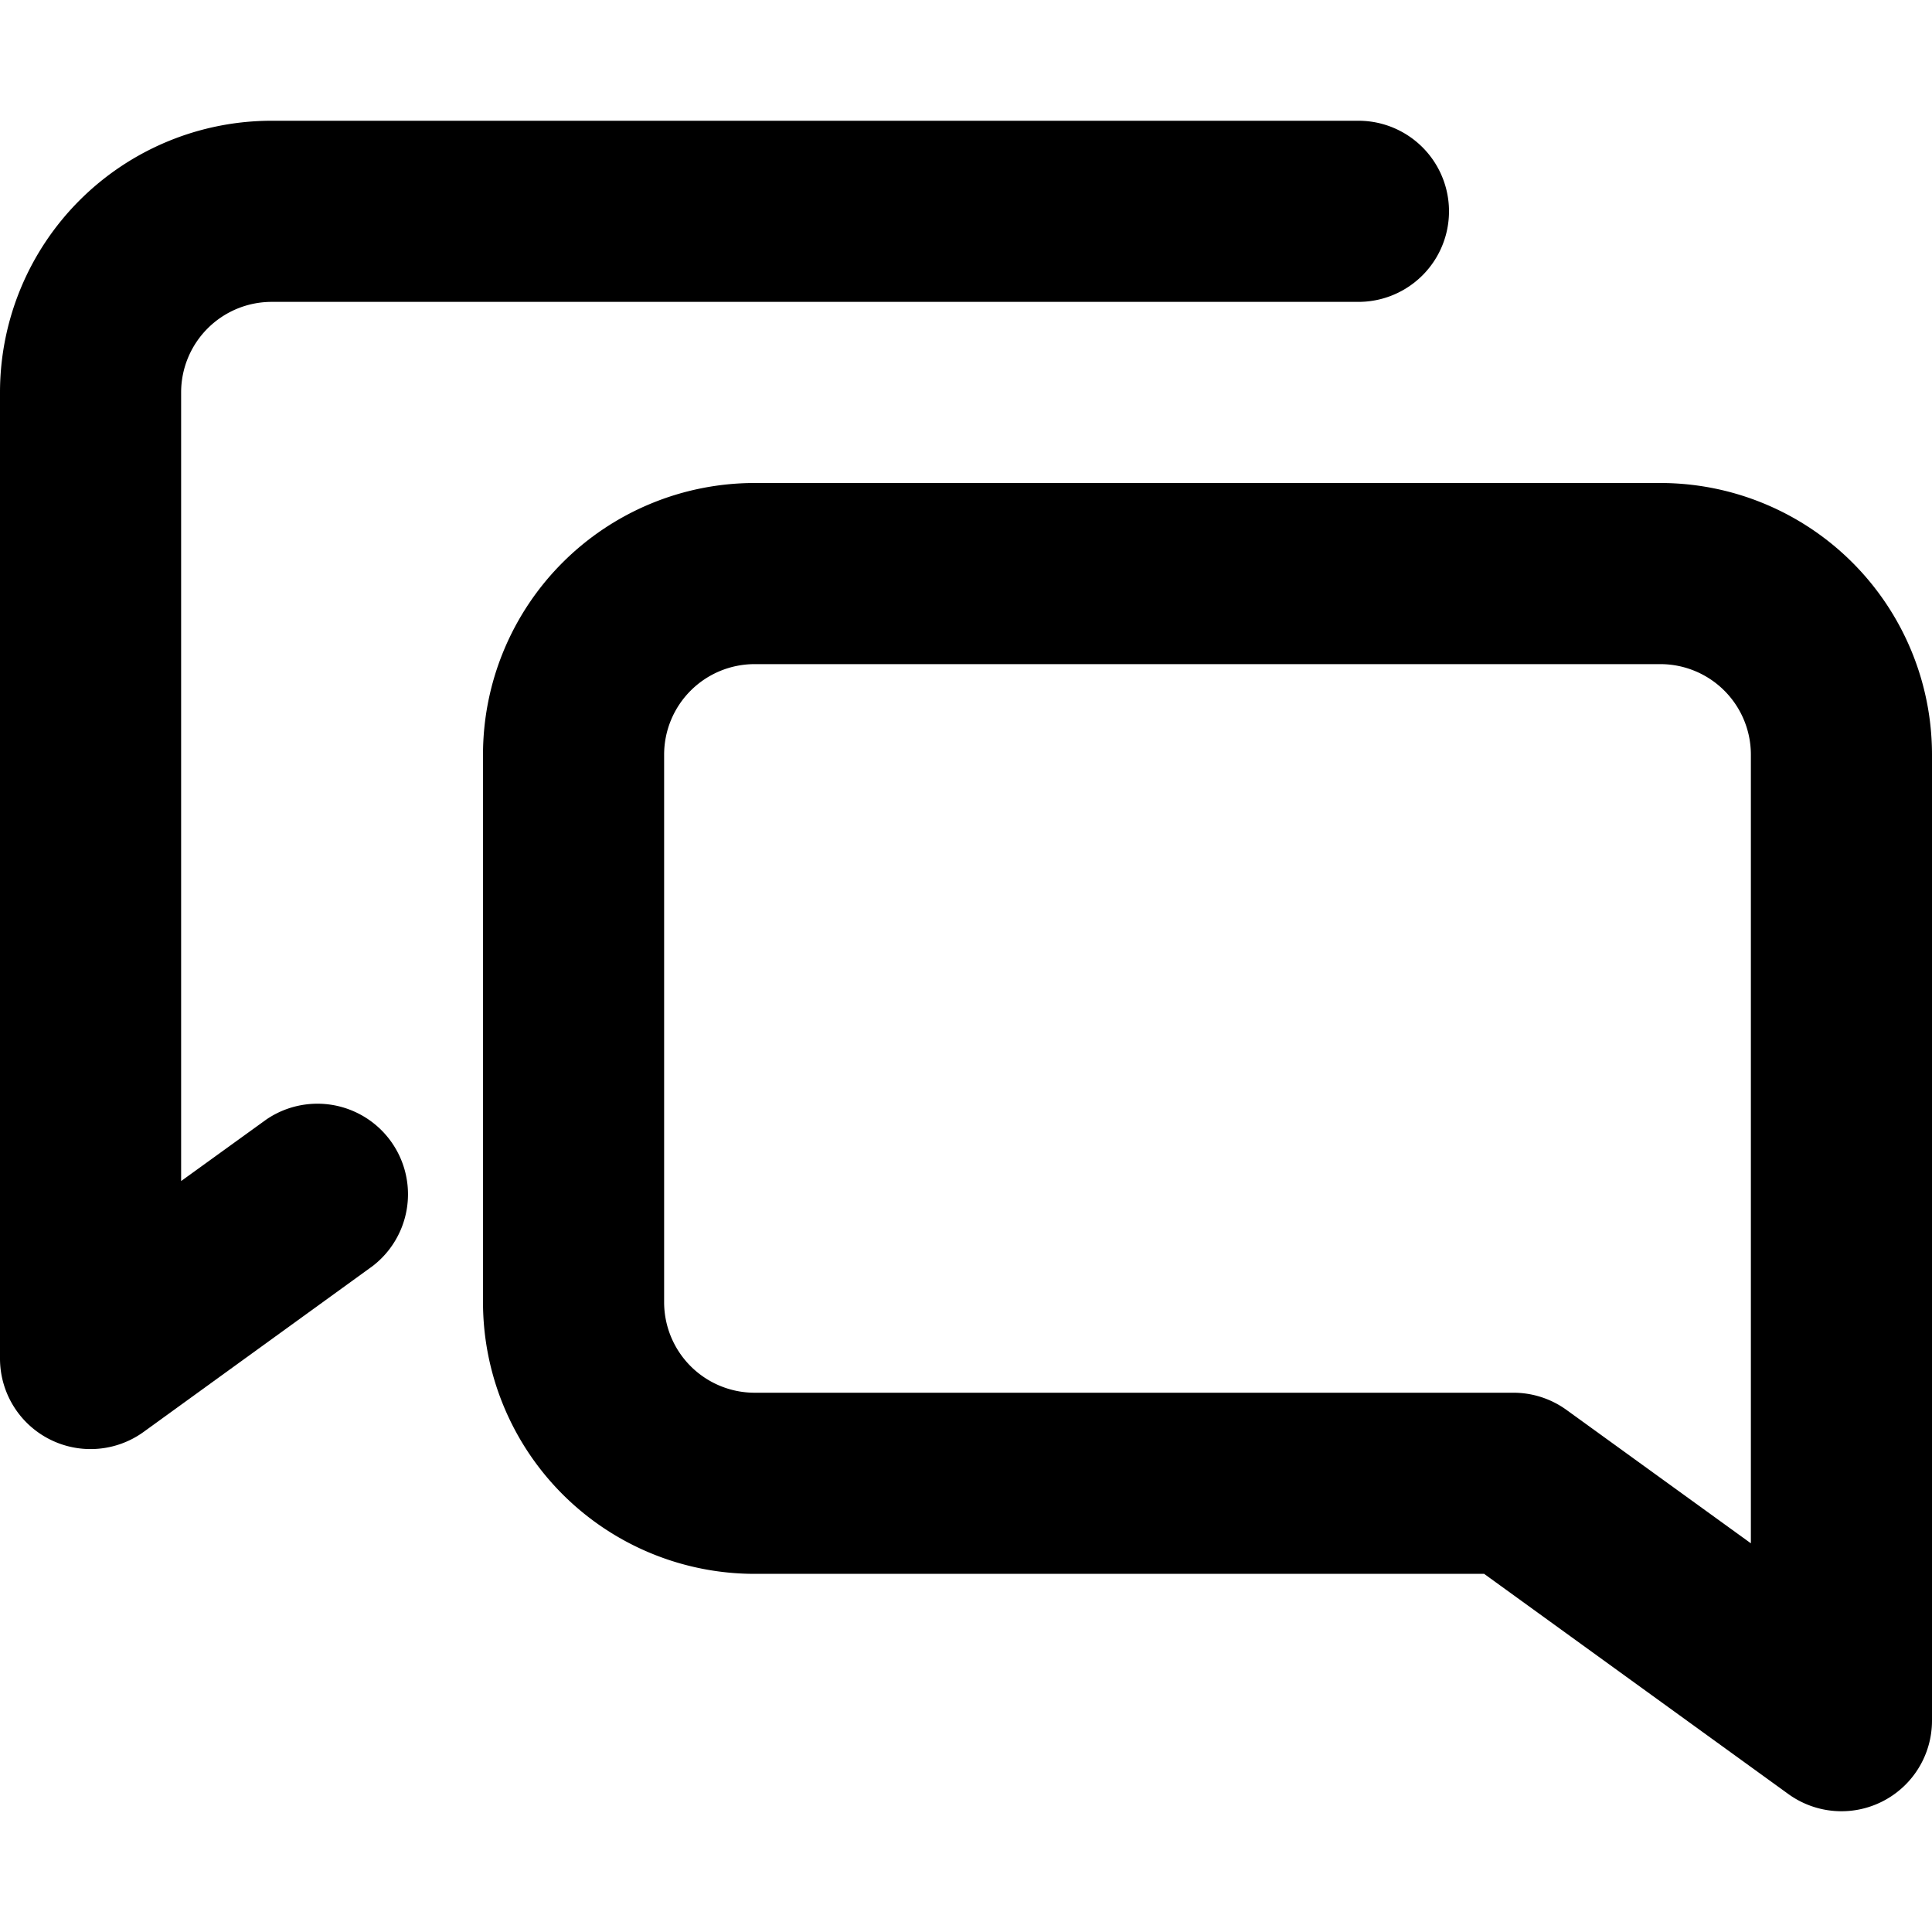
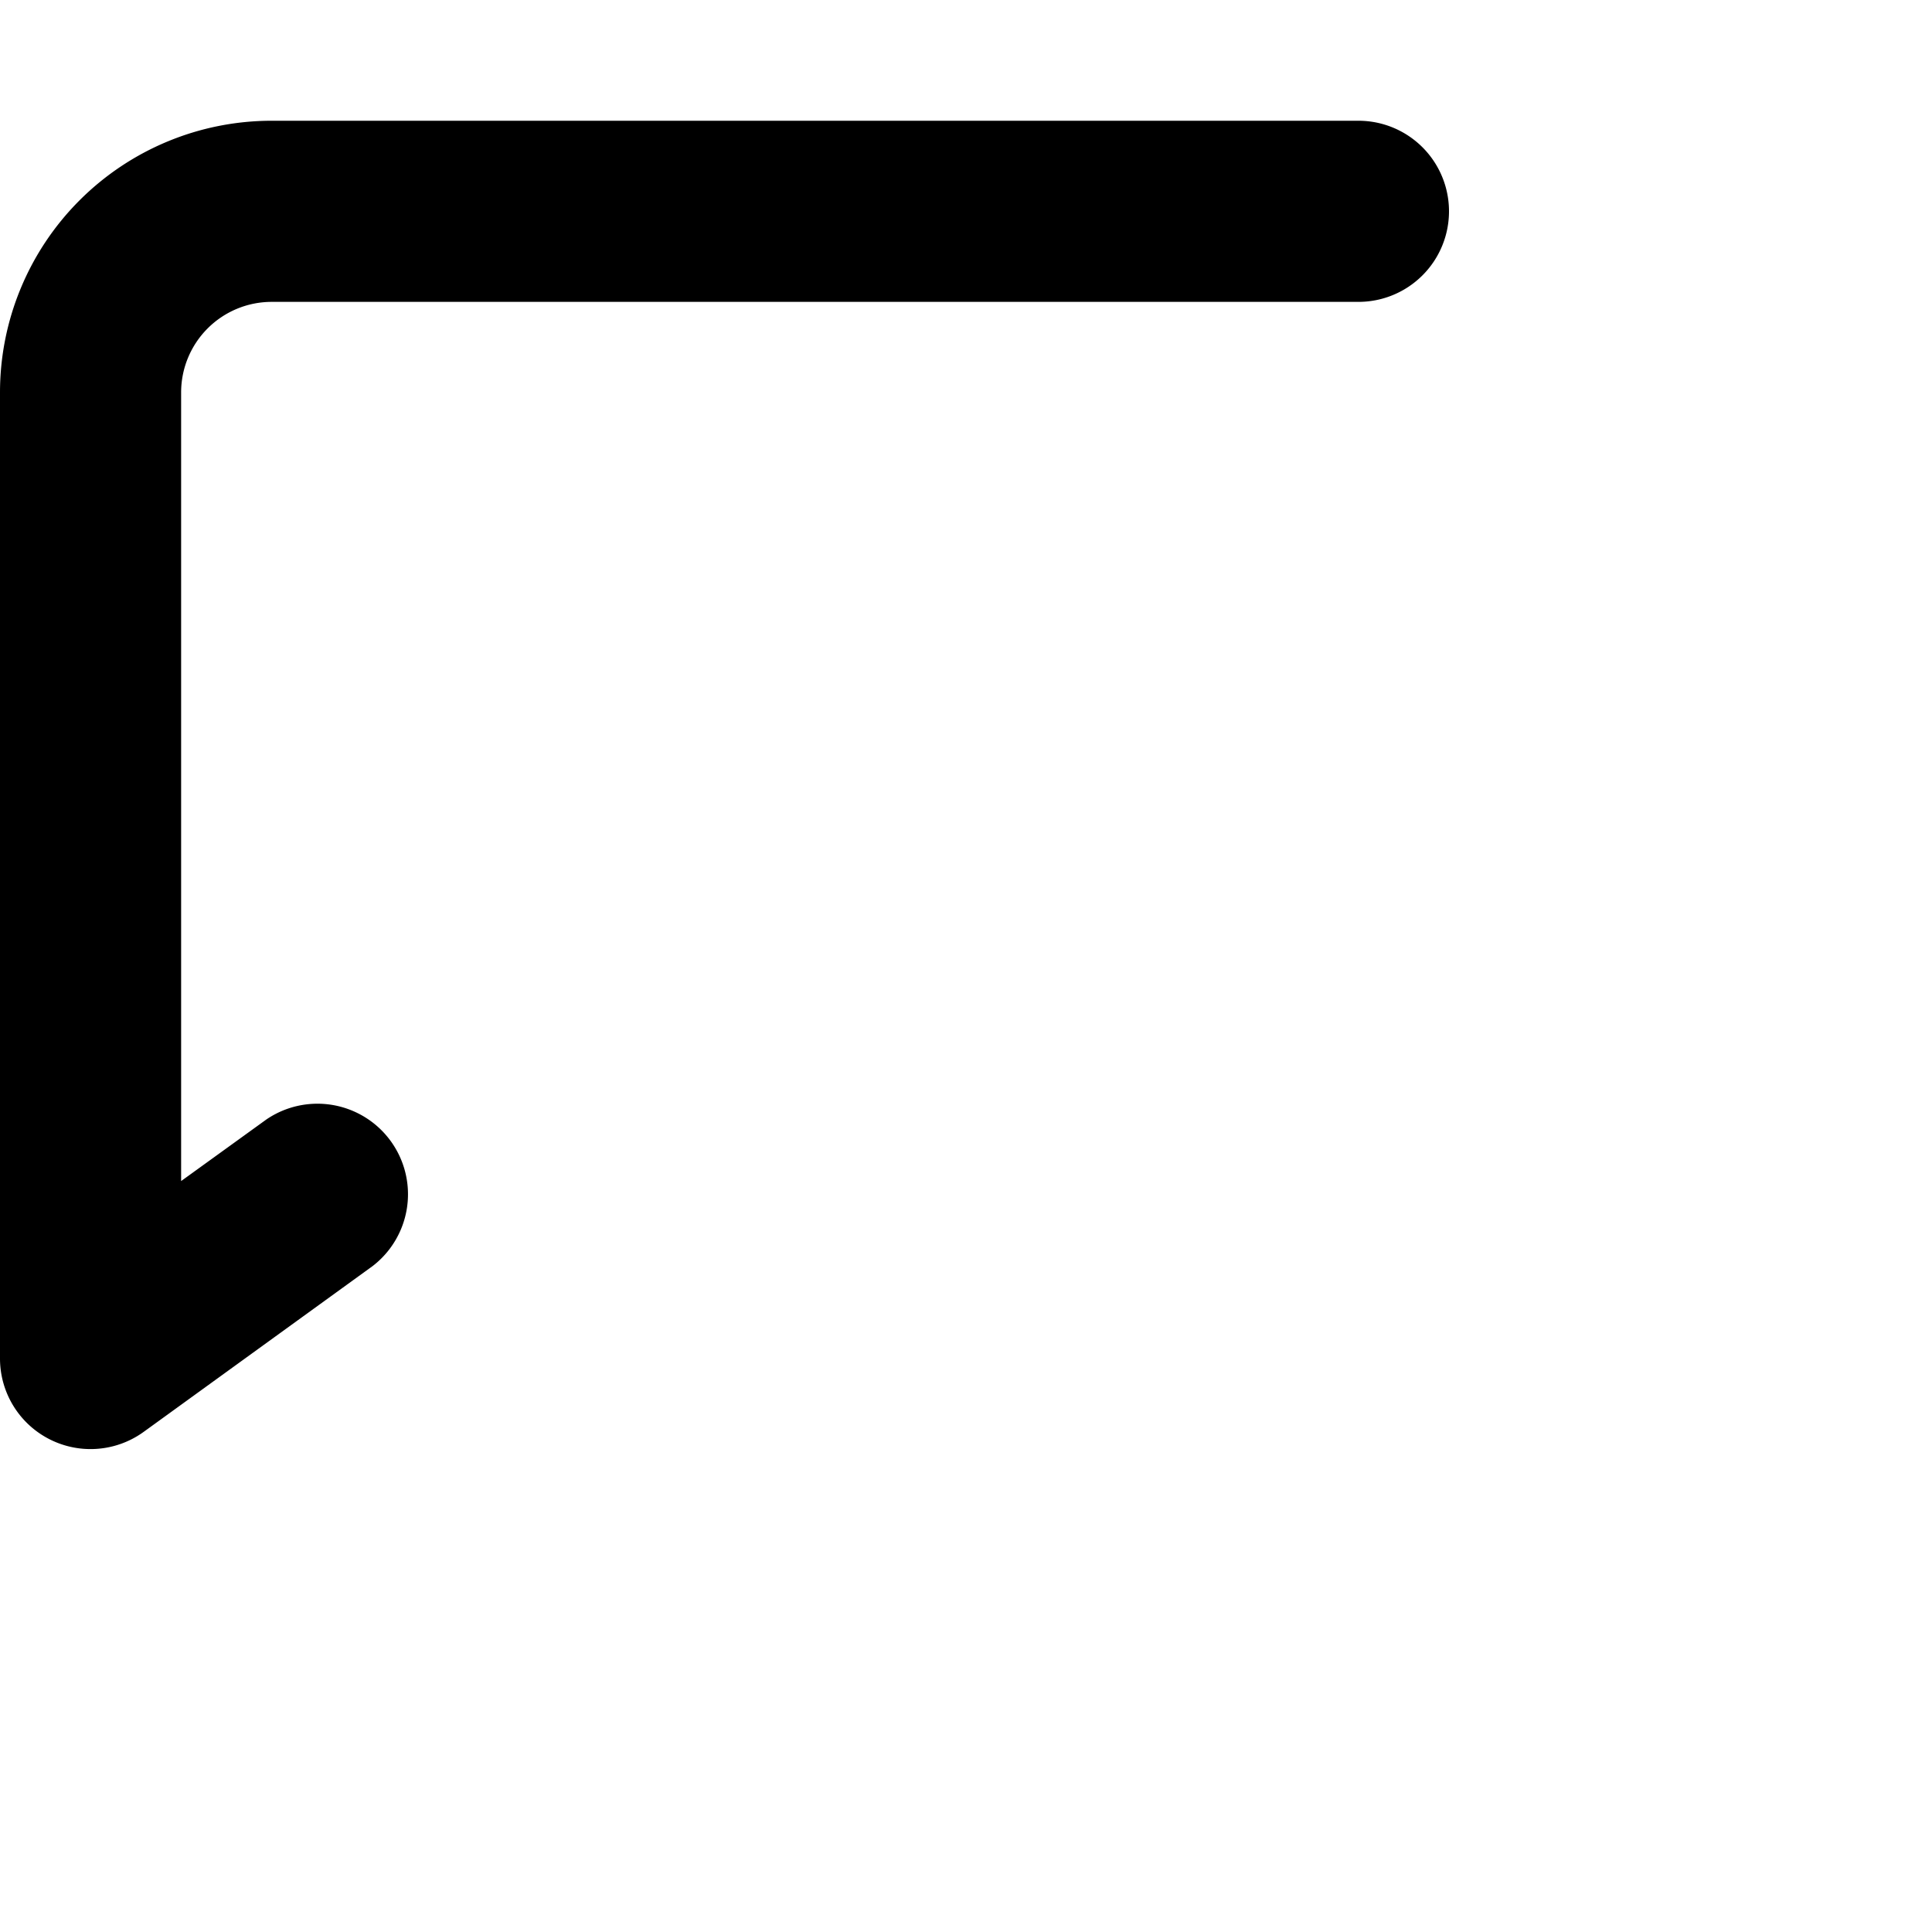
<svg xmlns="http://www.w3.org/2000/svg" width="800px" height="800px" viewBox="0 0 16 16" fill="none">
  <g fill="#000000">
    <path d="M11.25 1a.75.75 0 010 1.5h-9a.75.75 0 00-.75.75v6.531l.706-.51a.75.75 0 01.88 1.214L1.19 11.858A.75.75 0 010 11.25v-8A2.25 2.25 0 012.25 1h9z" />
-     <path fill-rule="evenodd" d="M6.25 4A2.25 2.25 0 004 6.25v4.534a2.25 2.25 0 002.25 2.25h6.041l2.52 1.824A.75.75 0 0016 14.25v-8A2.25 2.25 0 0013.75 4h-7.5zM5.5 6.25a.75.75 0 01.75-.75h7.5a.75.75 0 01.75.75v6.531l-1.526-1.104a.75.75 0 00-.44-.143H6.25a.75.75 0 01-.75-.75V6.25z" clip-rule="evenodd" />
  </g>
</svg>